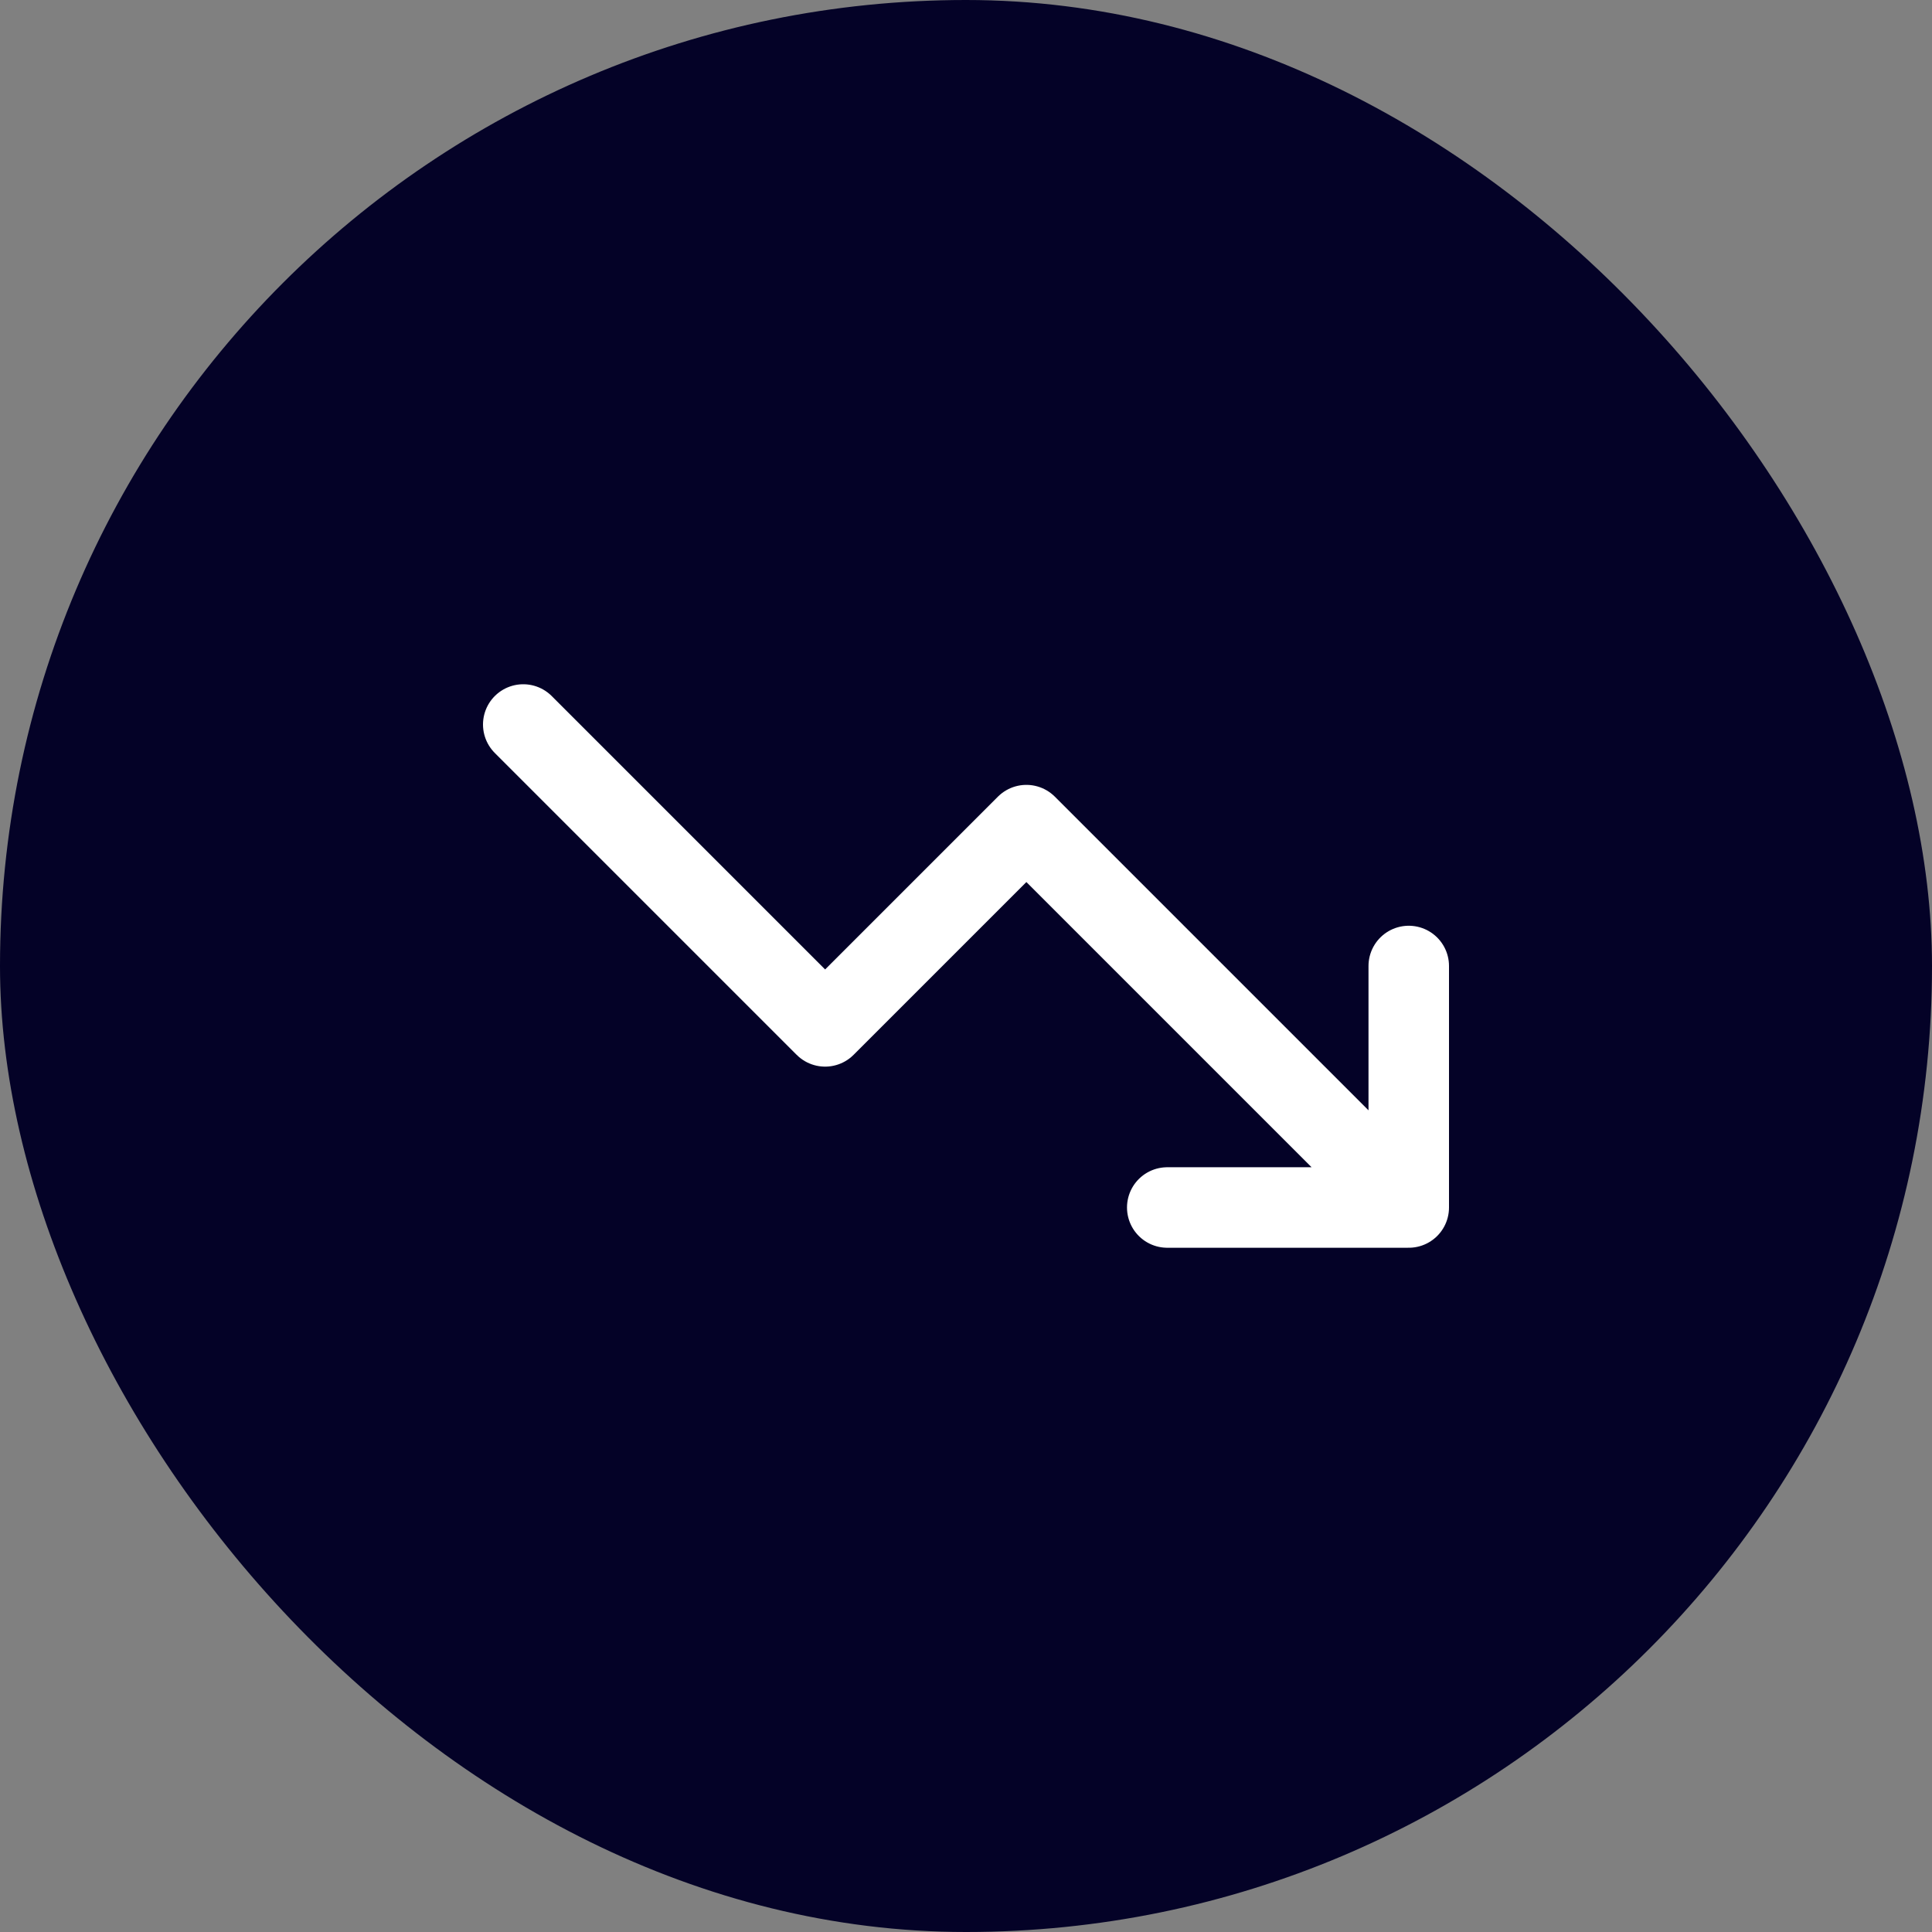
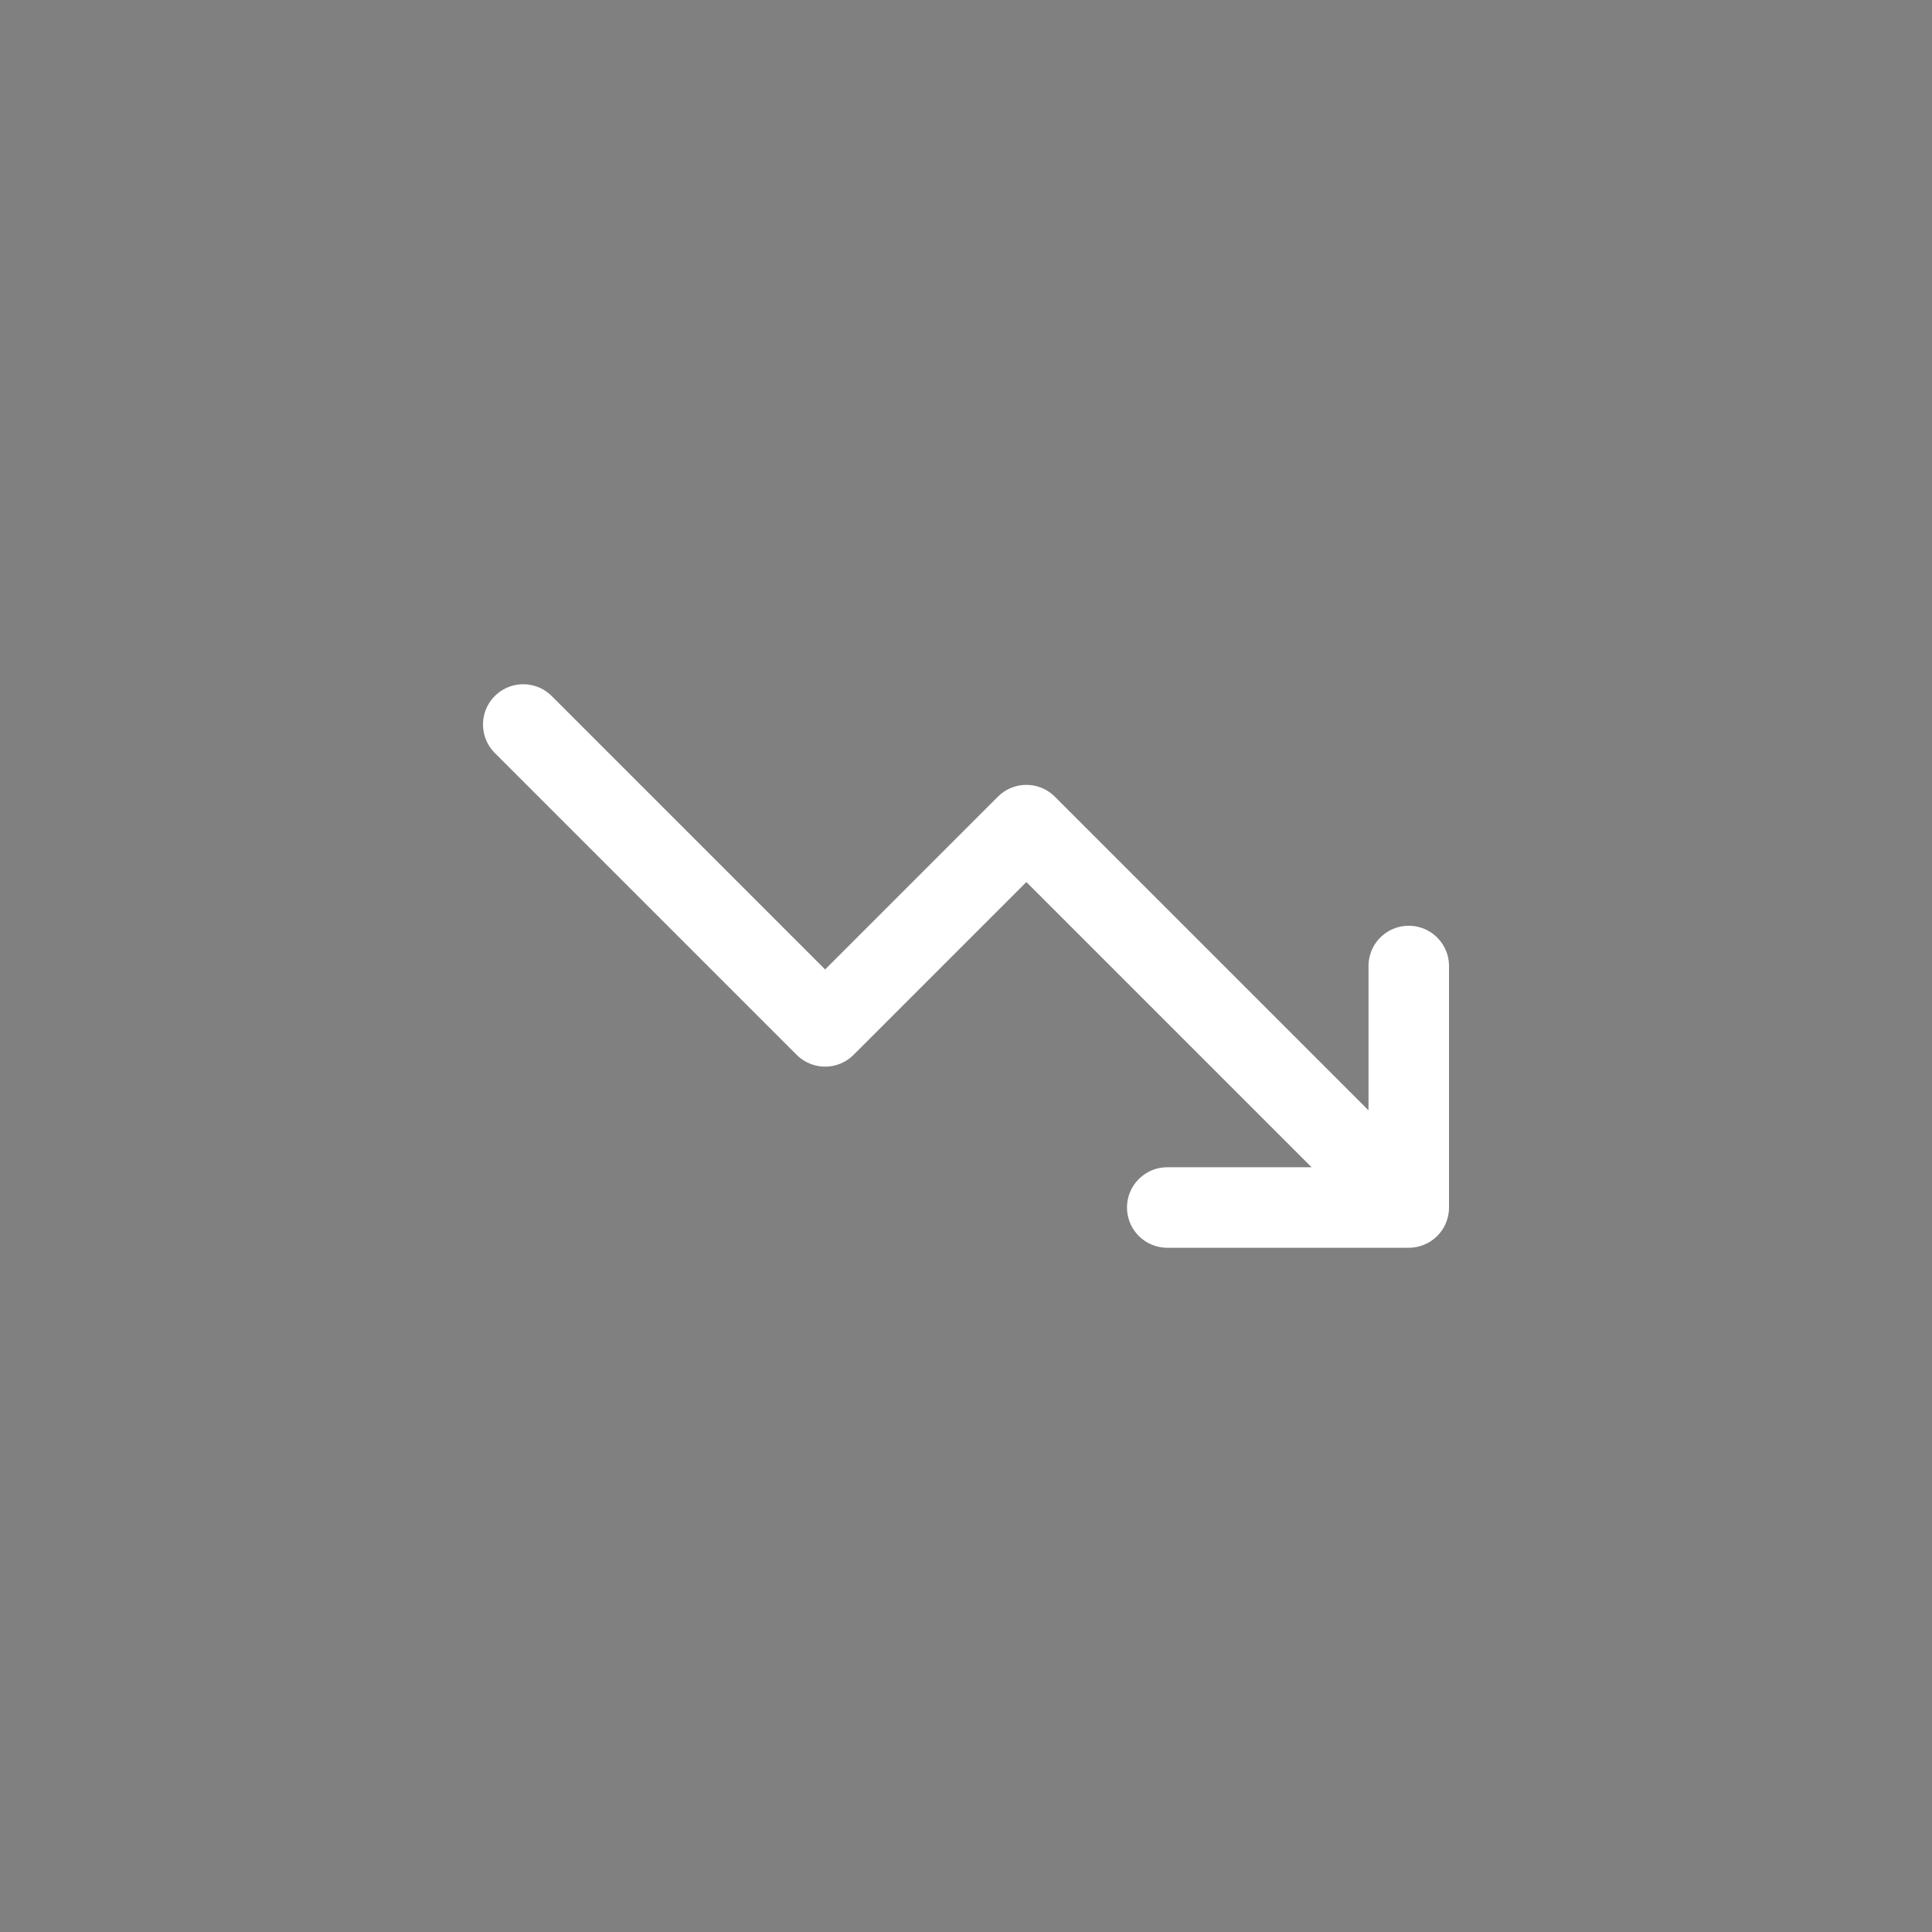
<svg xmlns="http://www.w3.org/2000/svg" width="48" height="48" viewBox="0 0 48 48" fill="none">
  <rect x="0" y="0" width="48" height="48" fill="#808080" stroke="none" />
-   <rect width="48" height="48" rx="24" fill="#040227" />
  <path d="M35 30L25.5 20.5L20.5 25.5L13 18M35 30H29M35 30V24" stroke="white" stroke-width="2" stroke-linecap="round" stroke-linejoin="round" />
</svg>